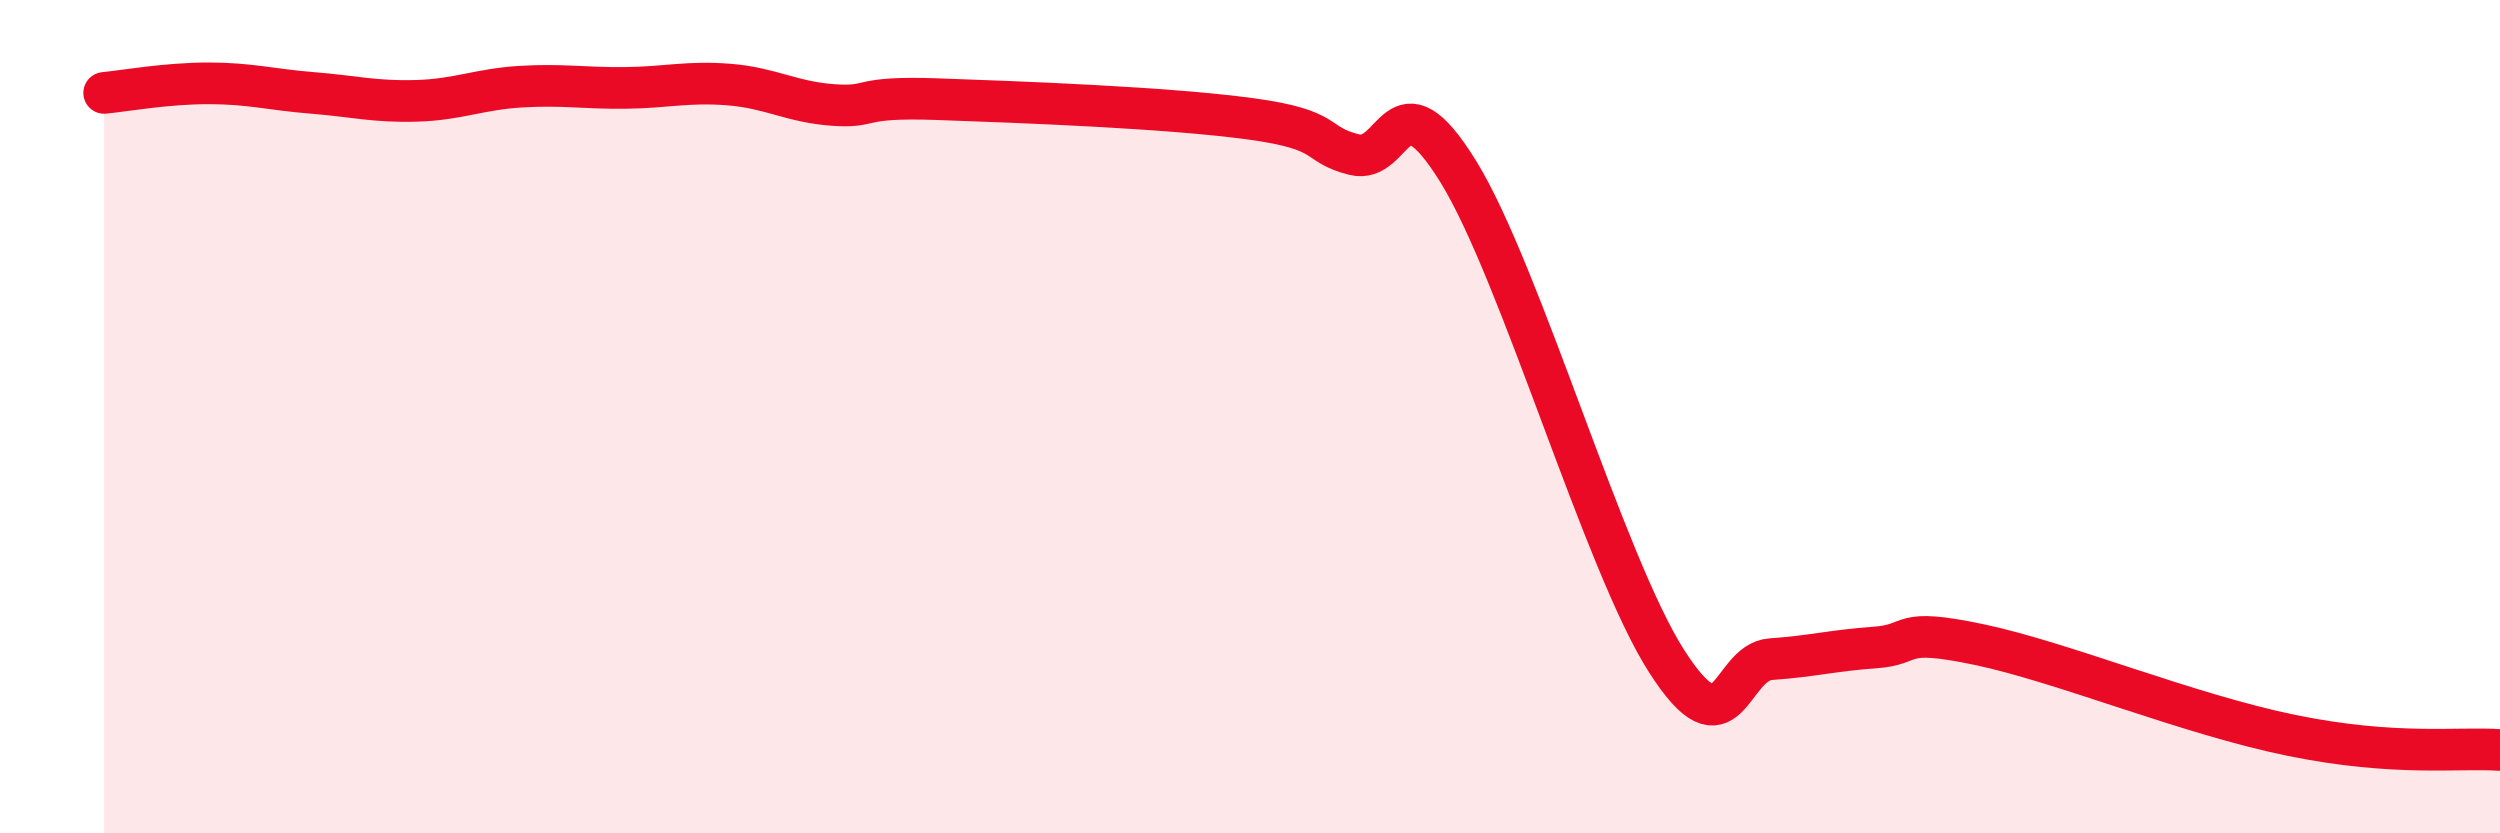
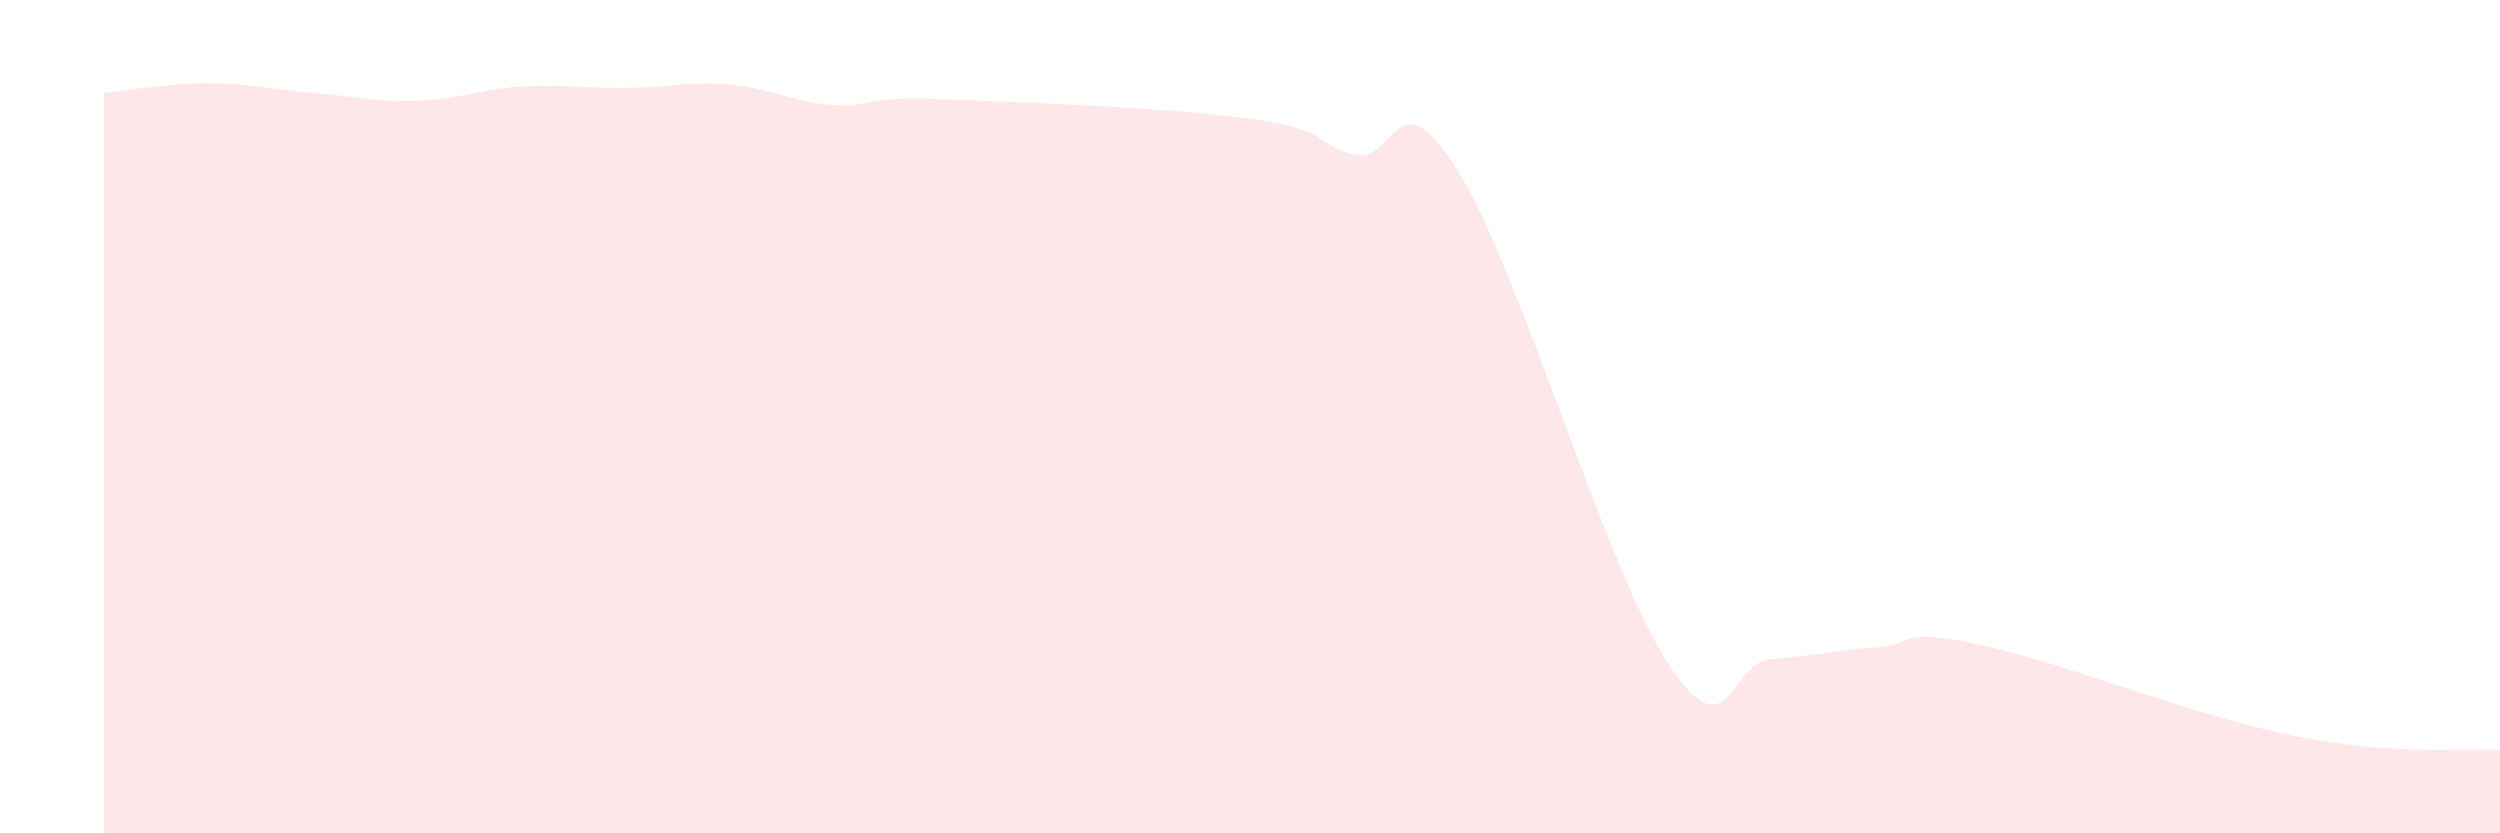
<svg xmlns="http://www.w3.org/2000/svg" width="60" height="20" viewBox="0 0 60 20">
  <path d="M 2.5,2.23 C 3,2.18 4,2 5,2 C 6,2 6.5,2.15 7.5,2.23 C 8.5,2.31 9,2.45 10,2.42 C 11,2.39 11.5,2.14 12.5,2.08 C 13.5,2.02 14,2.12 15,2.11 C 16,2.1 16.5,1.95 17.5,2.03 C 18.5,2.11 19,2.45 20,2.52 C 21,2.59 20.5,2.31 22.5,2.38 C 24.5,2.45 28,2.58 30,2.85 C 32,3.12 31.5,3.46 32.5,3.71 C 33.5,3.96 33.5,1.69 35,4.12 C 36.5,6.55 38.5,13.53 40,15.87 C 41.5,18.21 41.5,15.89 42.5,15.82 C 43.5,15.75 44,15.61 45,15.54 C 46,15.47 45.5,15.05 47.5,15.47 C 49.5,15.89 52.5,17.14 55,17.65 C 57.5,18.16 59,17.93 60,18L60 20L2.5 20Z" fill="#EB0A25" opacity="0.1" stroke-linecap="round" stroke-linejoin="round" />
-   <path d="M 2.5,2.23 C 3,2.18 4,2 5,2 C 6,2 6.5,2.15 7.5,2.23 C 8.5,2.31 9,2.45 10,2.42 C 11,2.39 11.5,2.14 12.5,2.08 C 13.5,2.02 14,2.12 15,2.11 C 16,2.1 16.5,1.95 17.5,2.03 C 18.5,2.11 19,2.45 20,2.52 C 21,2.59 20.5,2.31 22.5,2.38 C 24.5,2.45 28,2.58 30,2.85 C 32,3.12 31.5,3.46 32.5,3.71 C 33.5,3.96 33.5,1.69 35,4.12 C 36.5,6.55 38.5,13.53 40,15.87 C 41.5,18.21 41.5,15.89 42.5,15.82 C 43.5,15.75 44,15.61 45,15.54 C 46,15.47 45.5,15.05 47.5,15.47 C 49.5,15.89 52.5,17.14 55,17.65 C 57.5,18.16 59,17.93 60,18" stroke="#EB0A25" stroke-width="1" fill="none" stroke-linecap="round" stroke-linejoin="round" />
</svg>